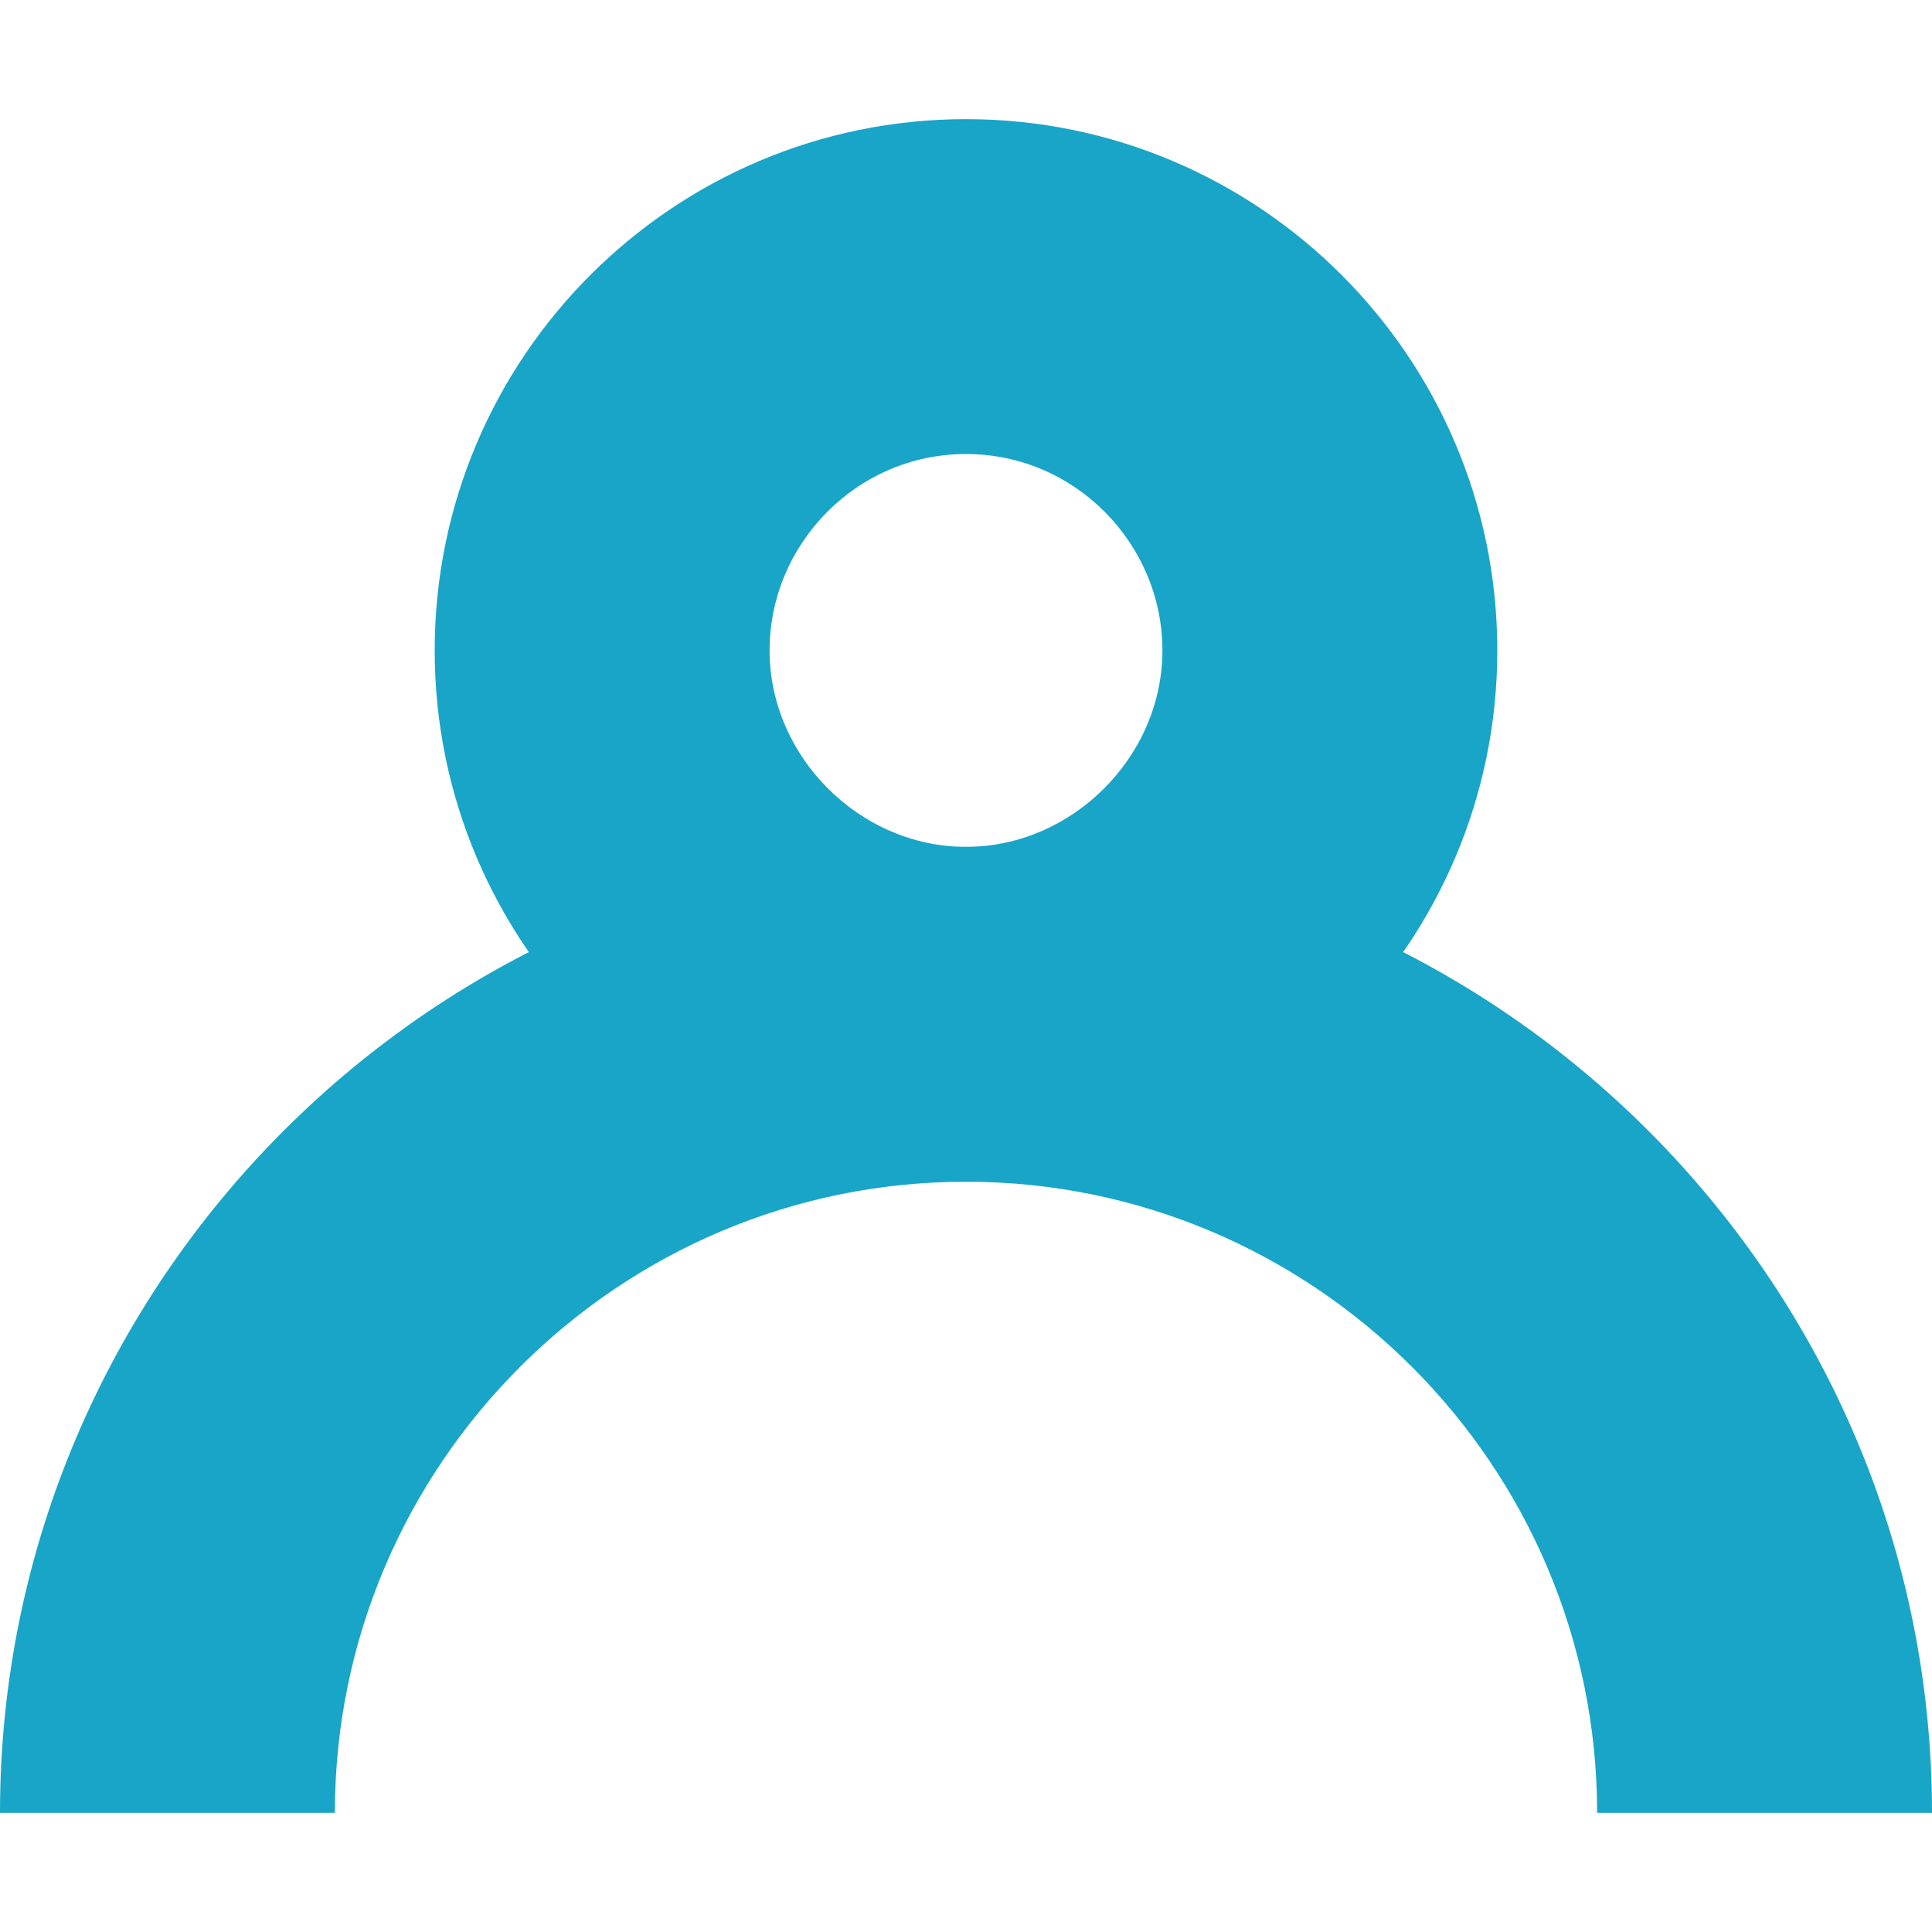
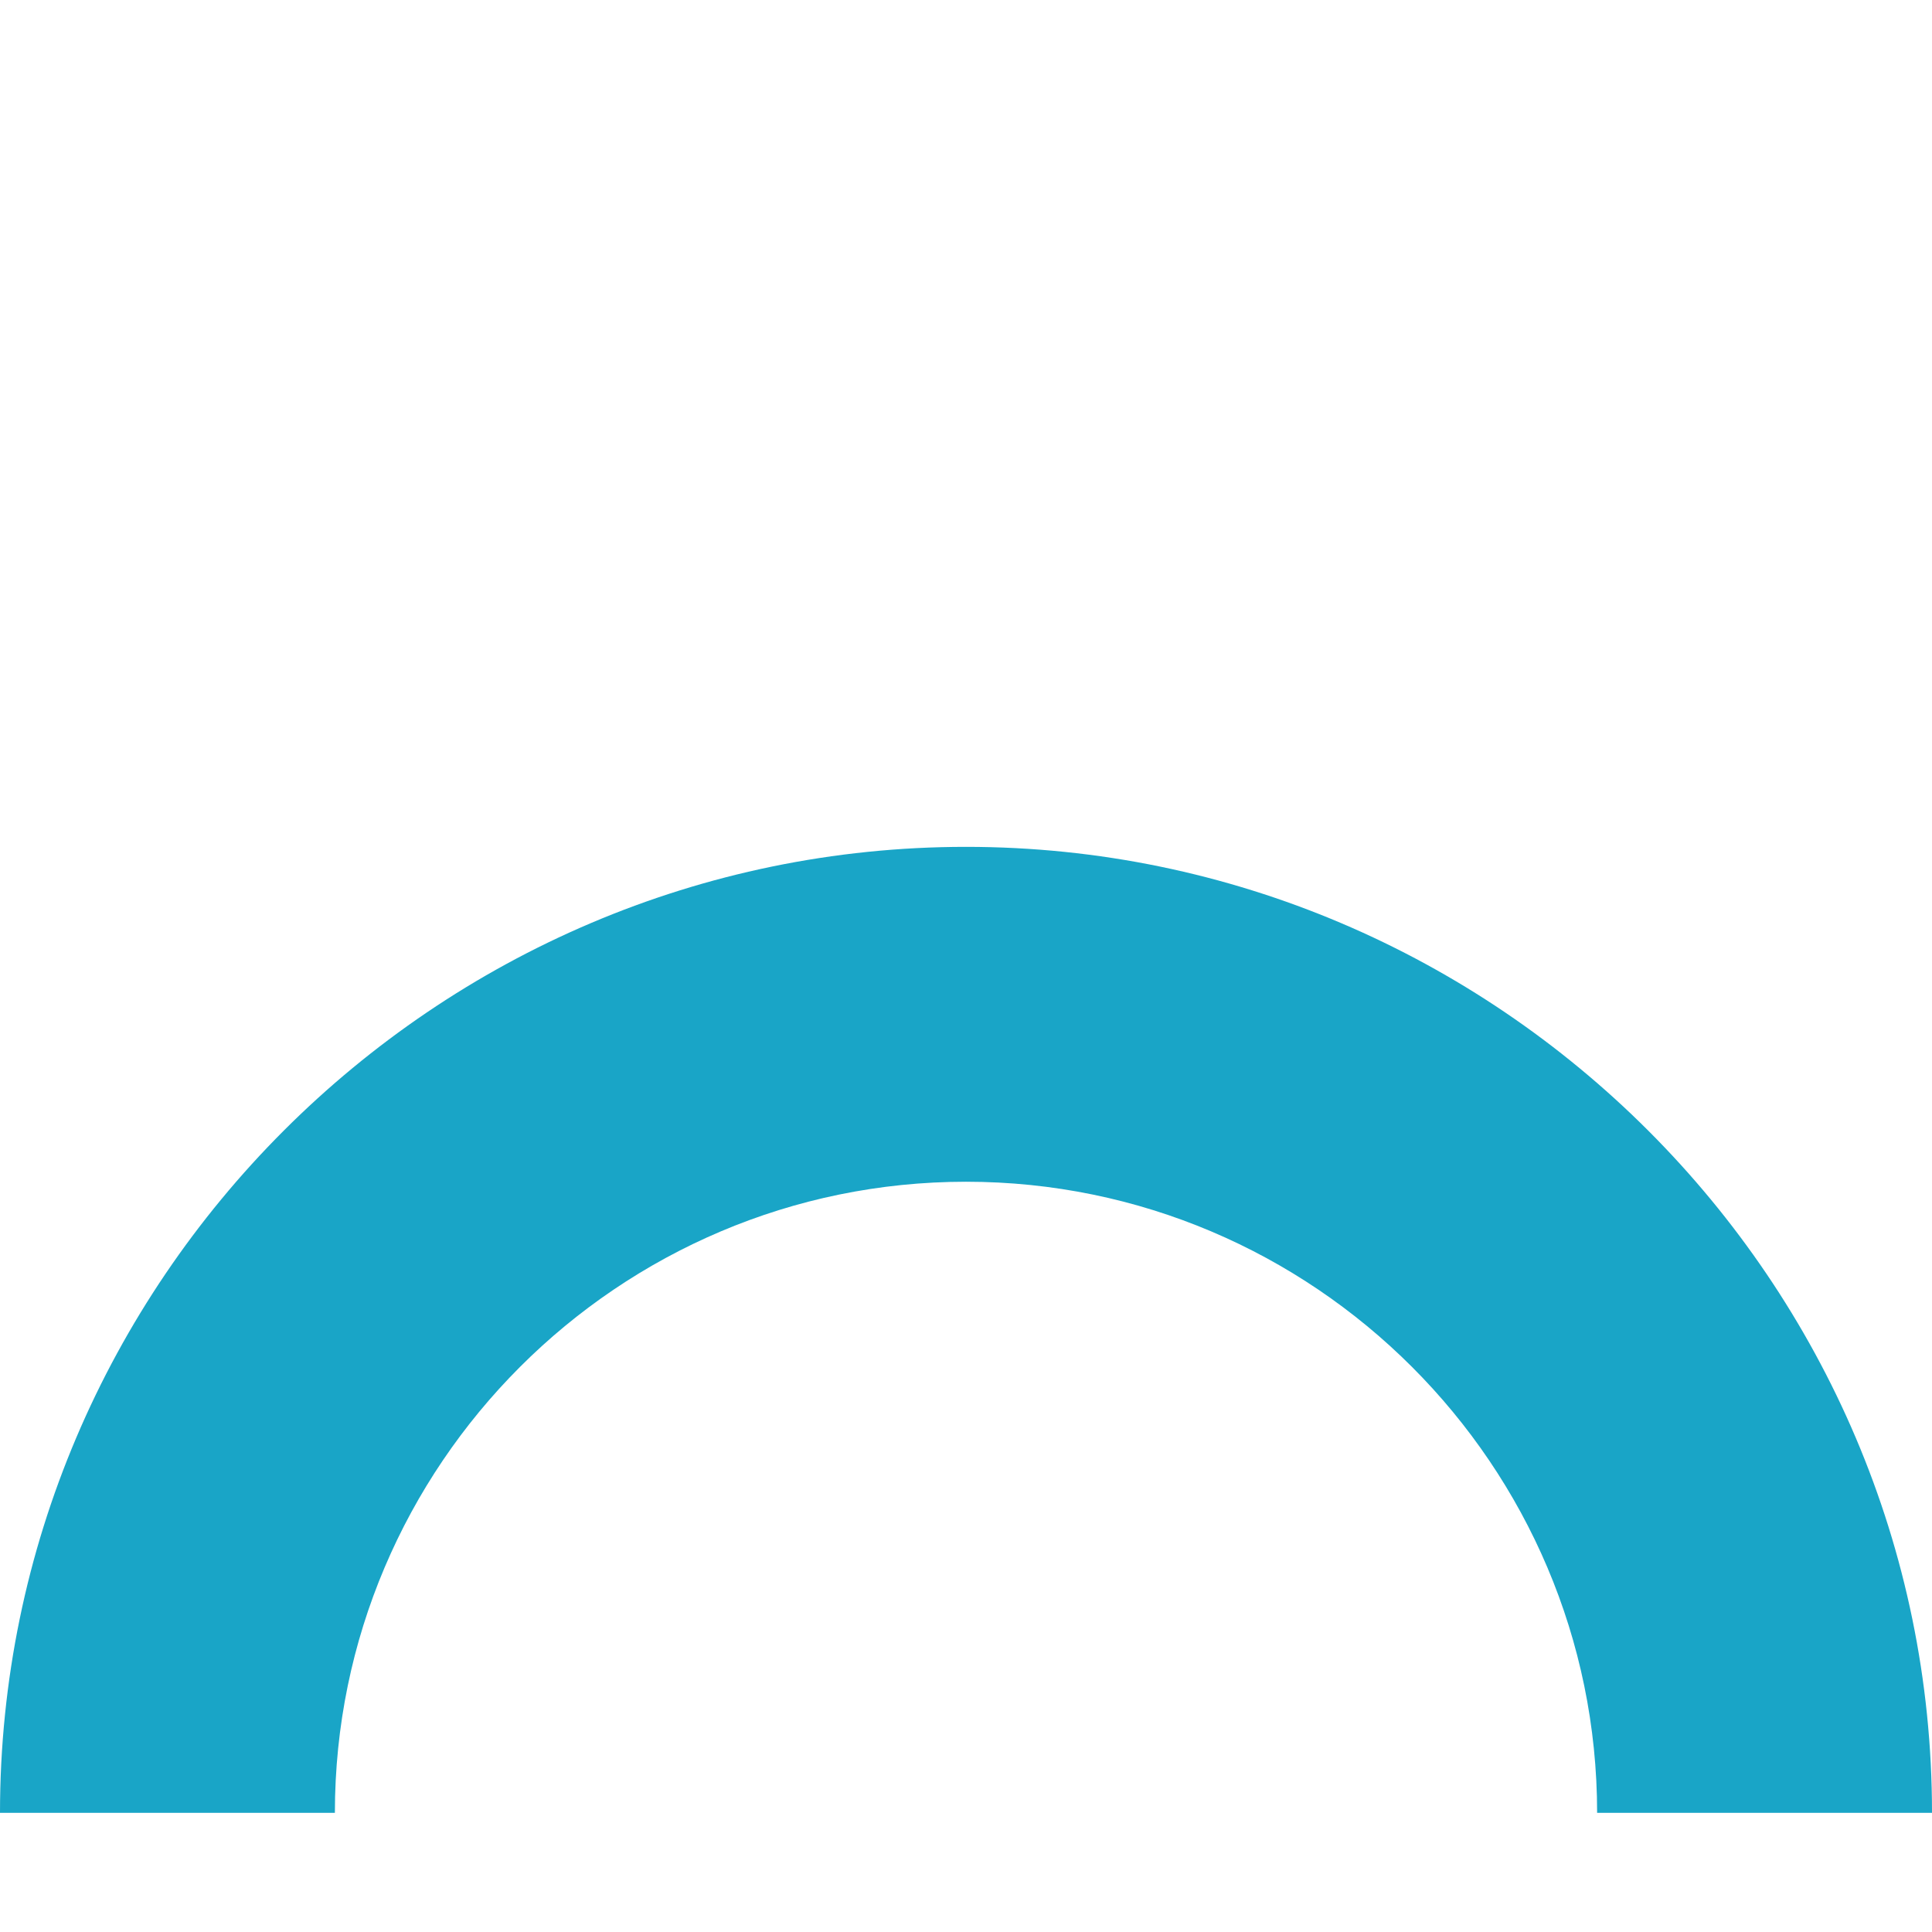
<svg xmlns="http://www.w3.org/2000/svg" viewBox="0 0 60 60">
  <path d="M60 56.3H49.6c0-10.8-8.8-19.6-19.6-19.6s-19.6 8.8-19.6 19.6H0c0-16.5 13.5-30 30-30s30 13.5 30 30z" fill="#19A5C7" />
-   <path d="M30 36.7c-9.1 0-16.5-7.4-16.5-16.5S20.9 3.7 30 3.7s16.5 7.4 16.5 16.5S39.1 36.7 30 36.7zm0-22.6c-3.4 0-6.1 2.8-6.1 6.1s2.8 6.1 6.1 6.1 6.1-2.8 6.1-6.1-2.7-6.1-6.1-6.1z" fill="#19A5C7" />
</svg>